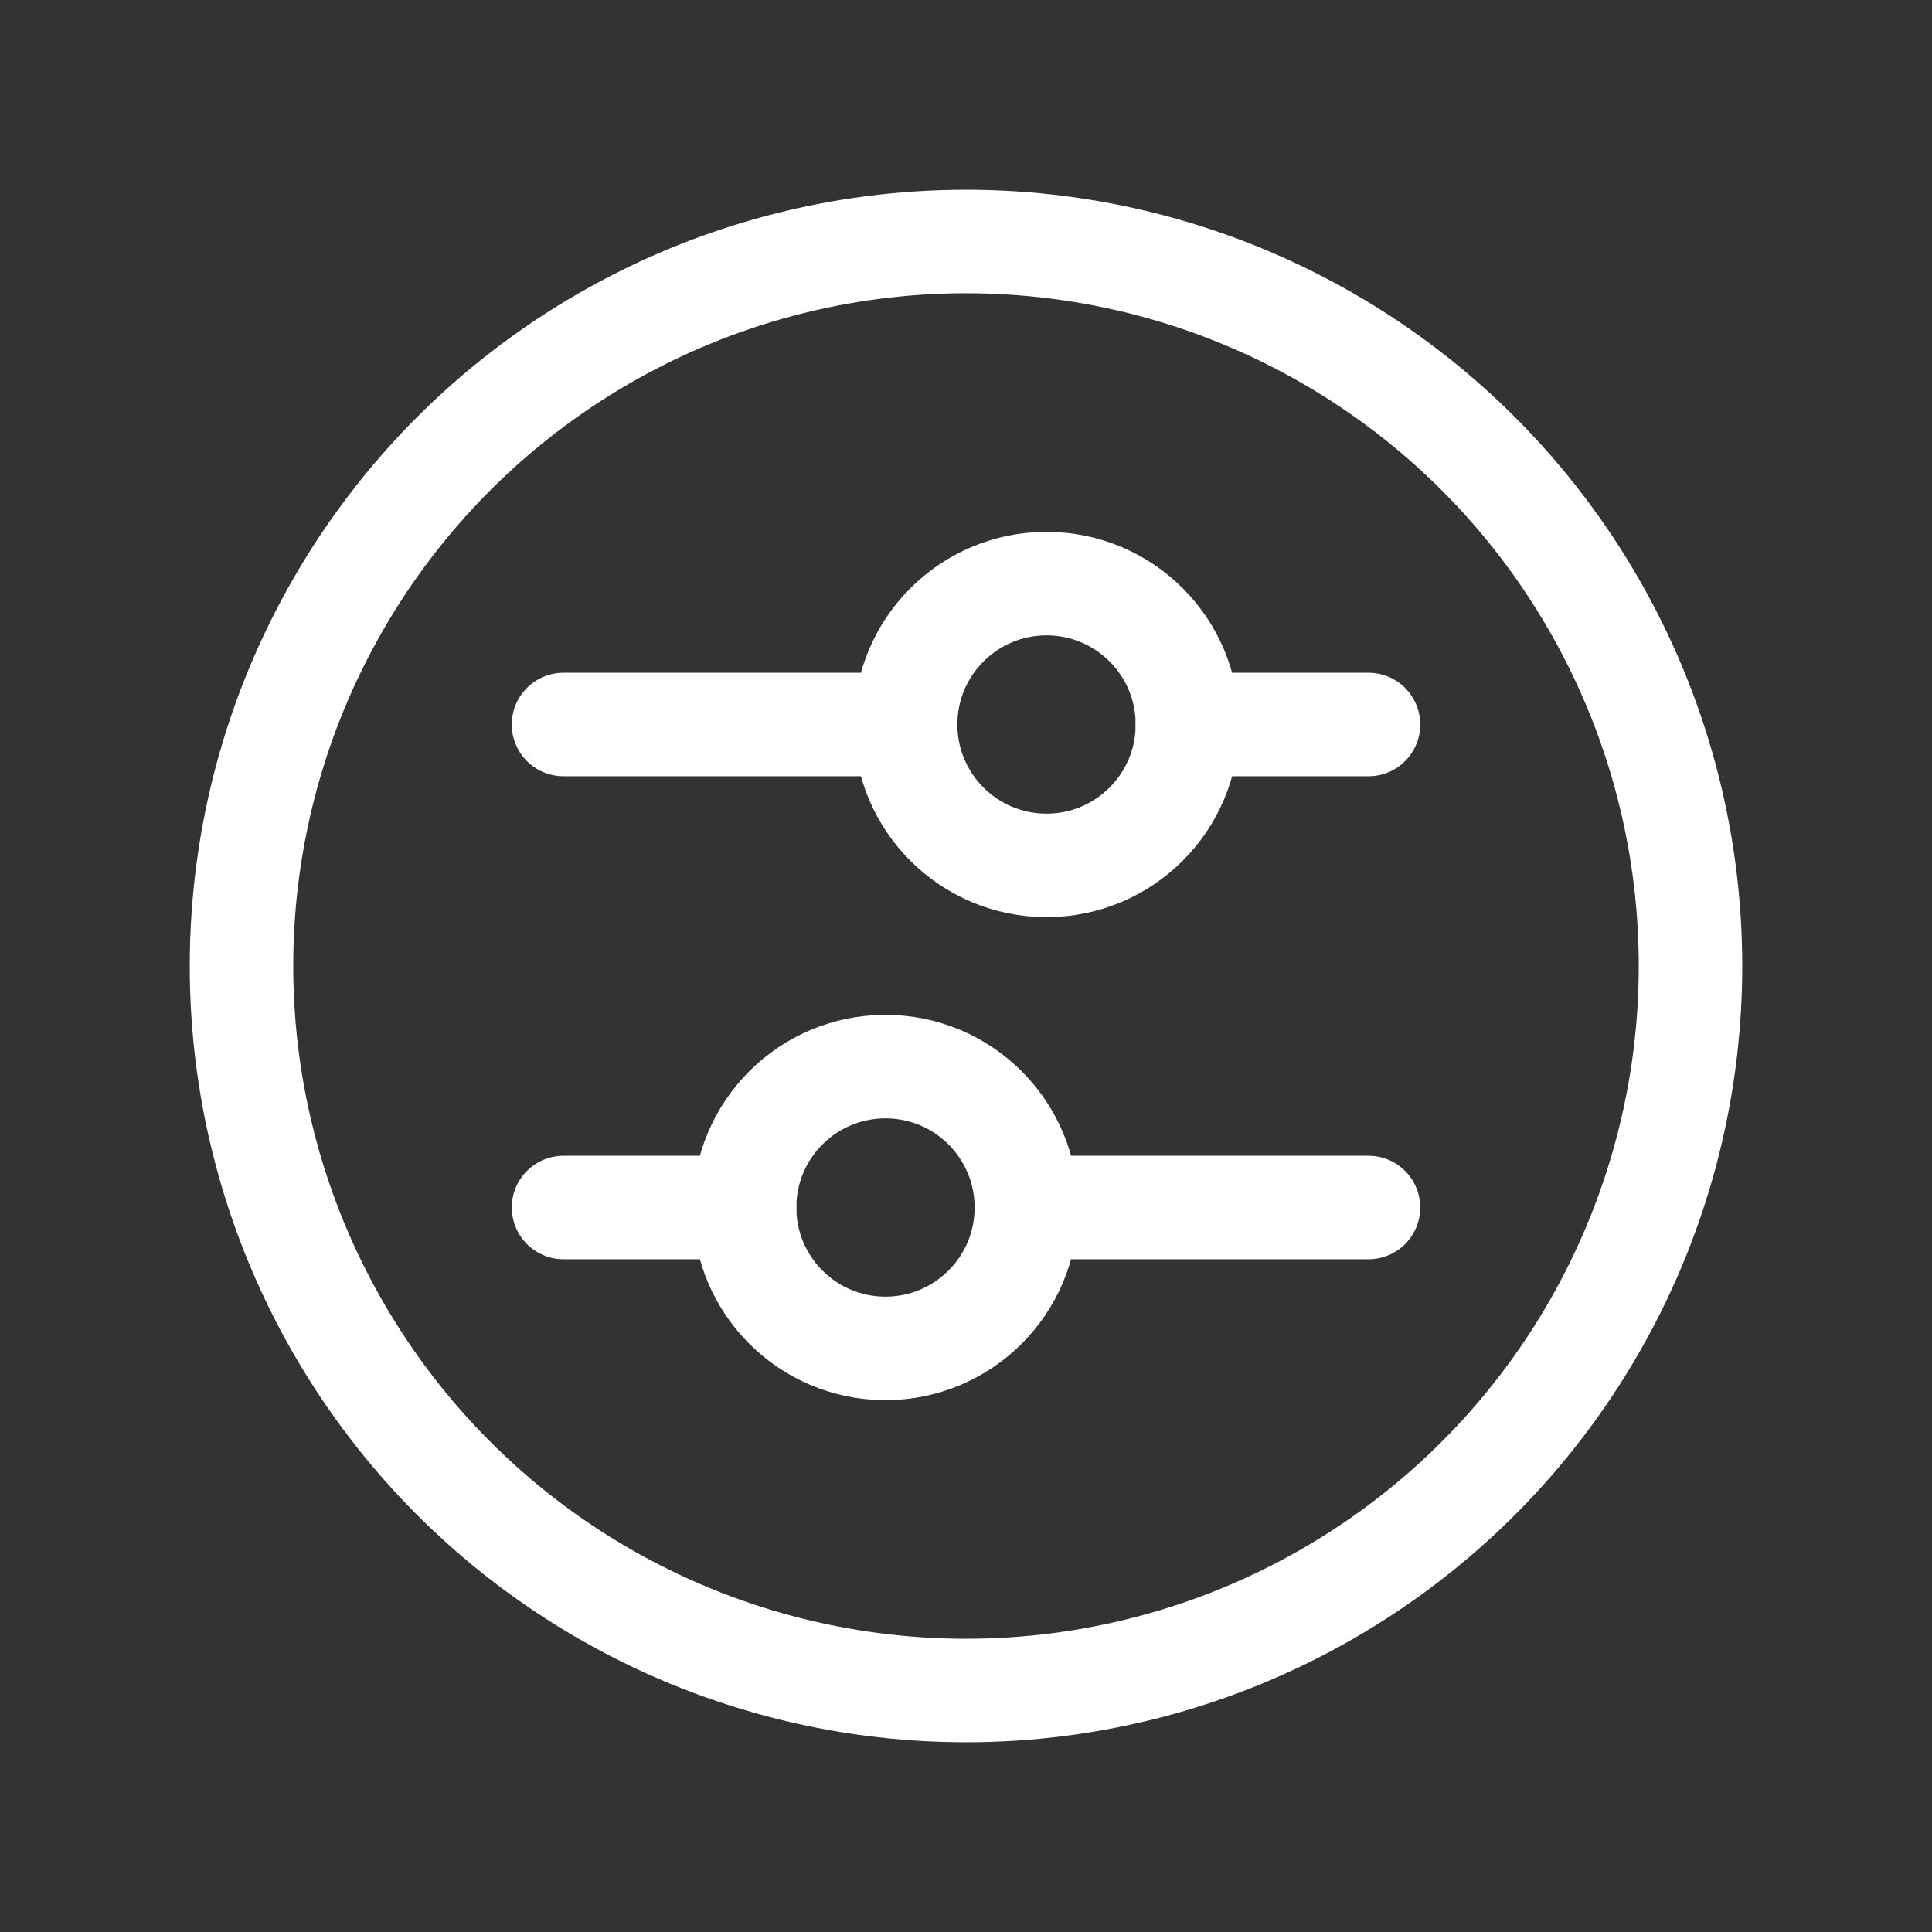
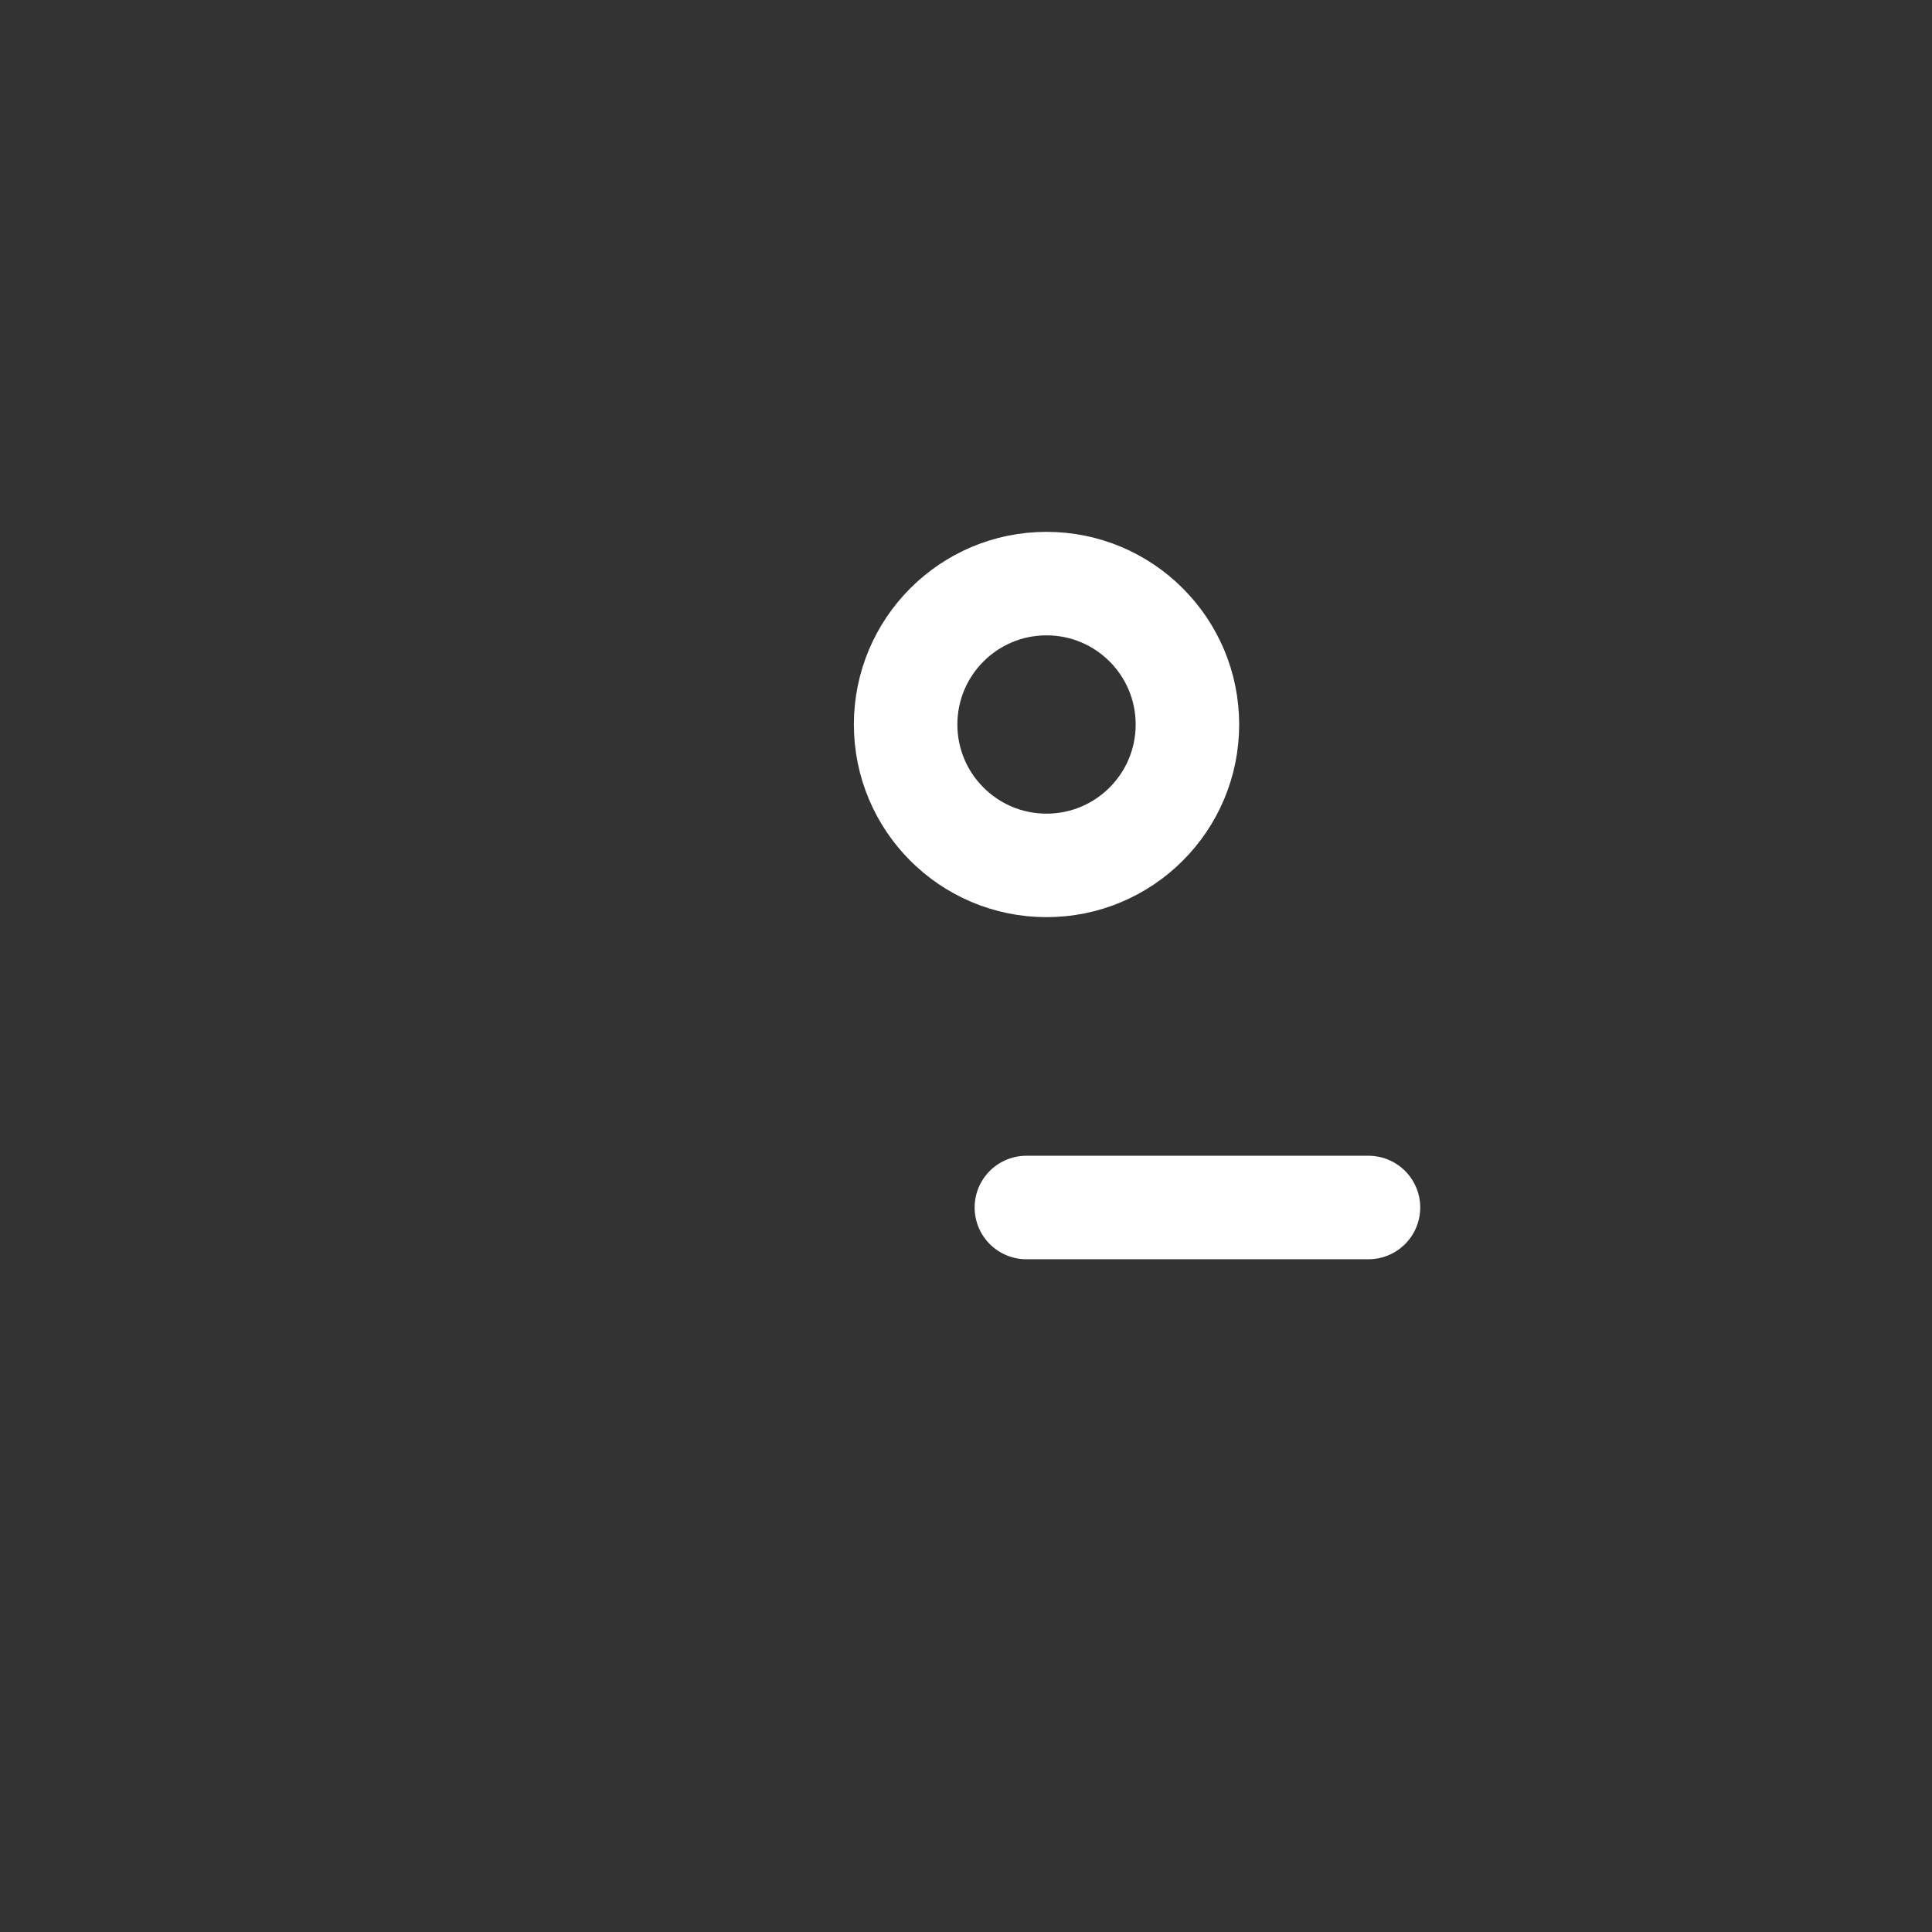
<svg xmlns="http://www.w3.org/2000/svg" width="28" height="28" viewBox="0 0 28 28" fill="none">
  <rect x="0" y="0" width="28" height="28" fill="#333333" stroke="none" />
-   <circle cx="14" cy="14" r="10.5" stroke="white" stroke-width="1.5" stroke-linecap="round" stroke-linejoin="round" />
-   <path d="M8.167 10.5H13.125" stroke="white" stroke-width="1.5" stroke-linecap="round" stroke-linejoin="round" />
-   <path d="M19.833 10.5H17.208" stroke="white" stroke-width="1.5" stroke-linecap="round" stroke-linejoin="round" />
-   <path d="M8.167 17.5H10.792" stroke="white" stroke-width="1.5" stroke-linecap="round" stroke-linejoin="round" />
  <circle cx="15.167" cy="10.5" r="2.042" stroke="white" stroke-width="1.5" stroke-linecap="round" stroke-linejoin="round" />
-   <circle cx="12.833" cy="17.5" r="2.042" stroke="white" stroke-width="1.5" stroke-linecap="round" stroke-linejoin="round" />
  <path d="M19.833 17.5H14.875" stroke="white" stroke-width="1.5" stroke-linecap="round" stroke-linejoin="round" />
</svg>